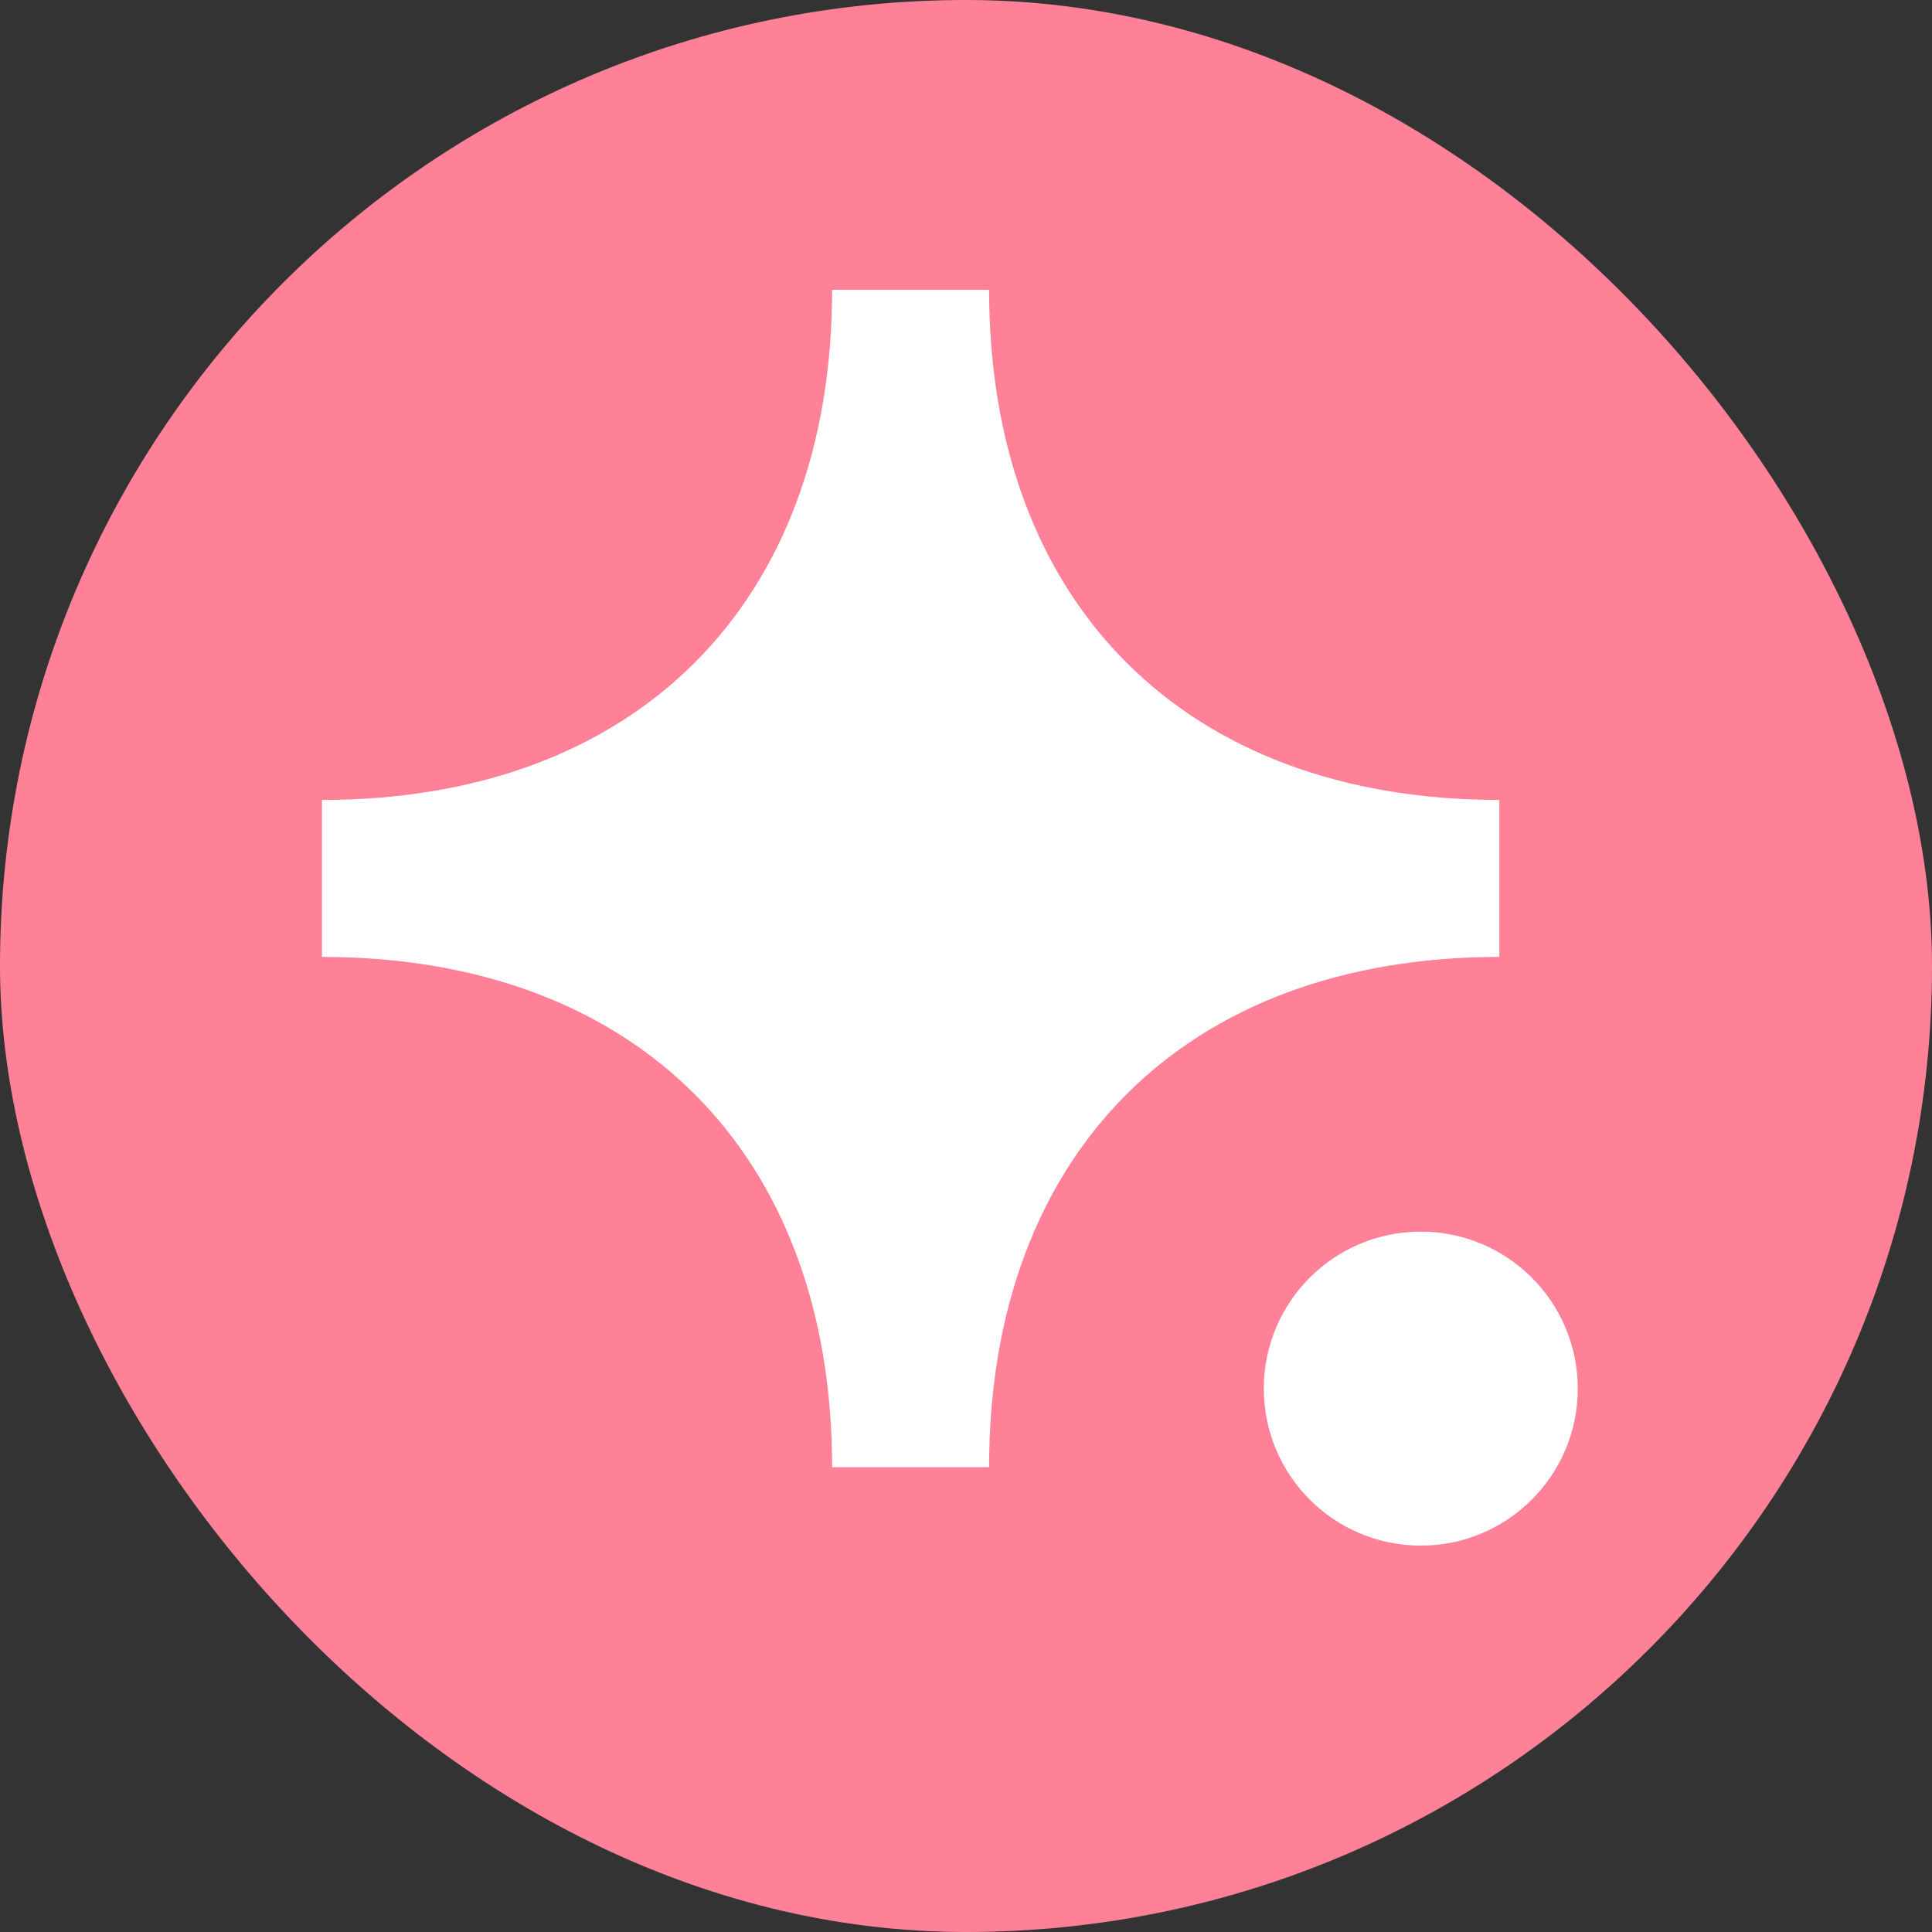
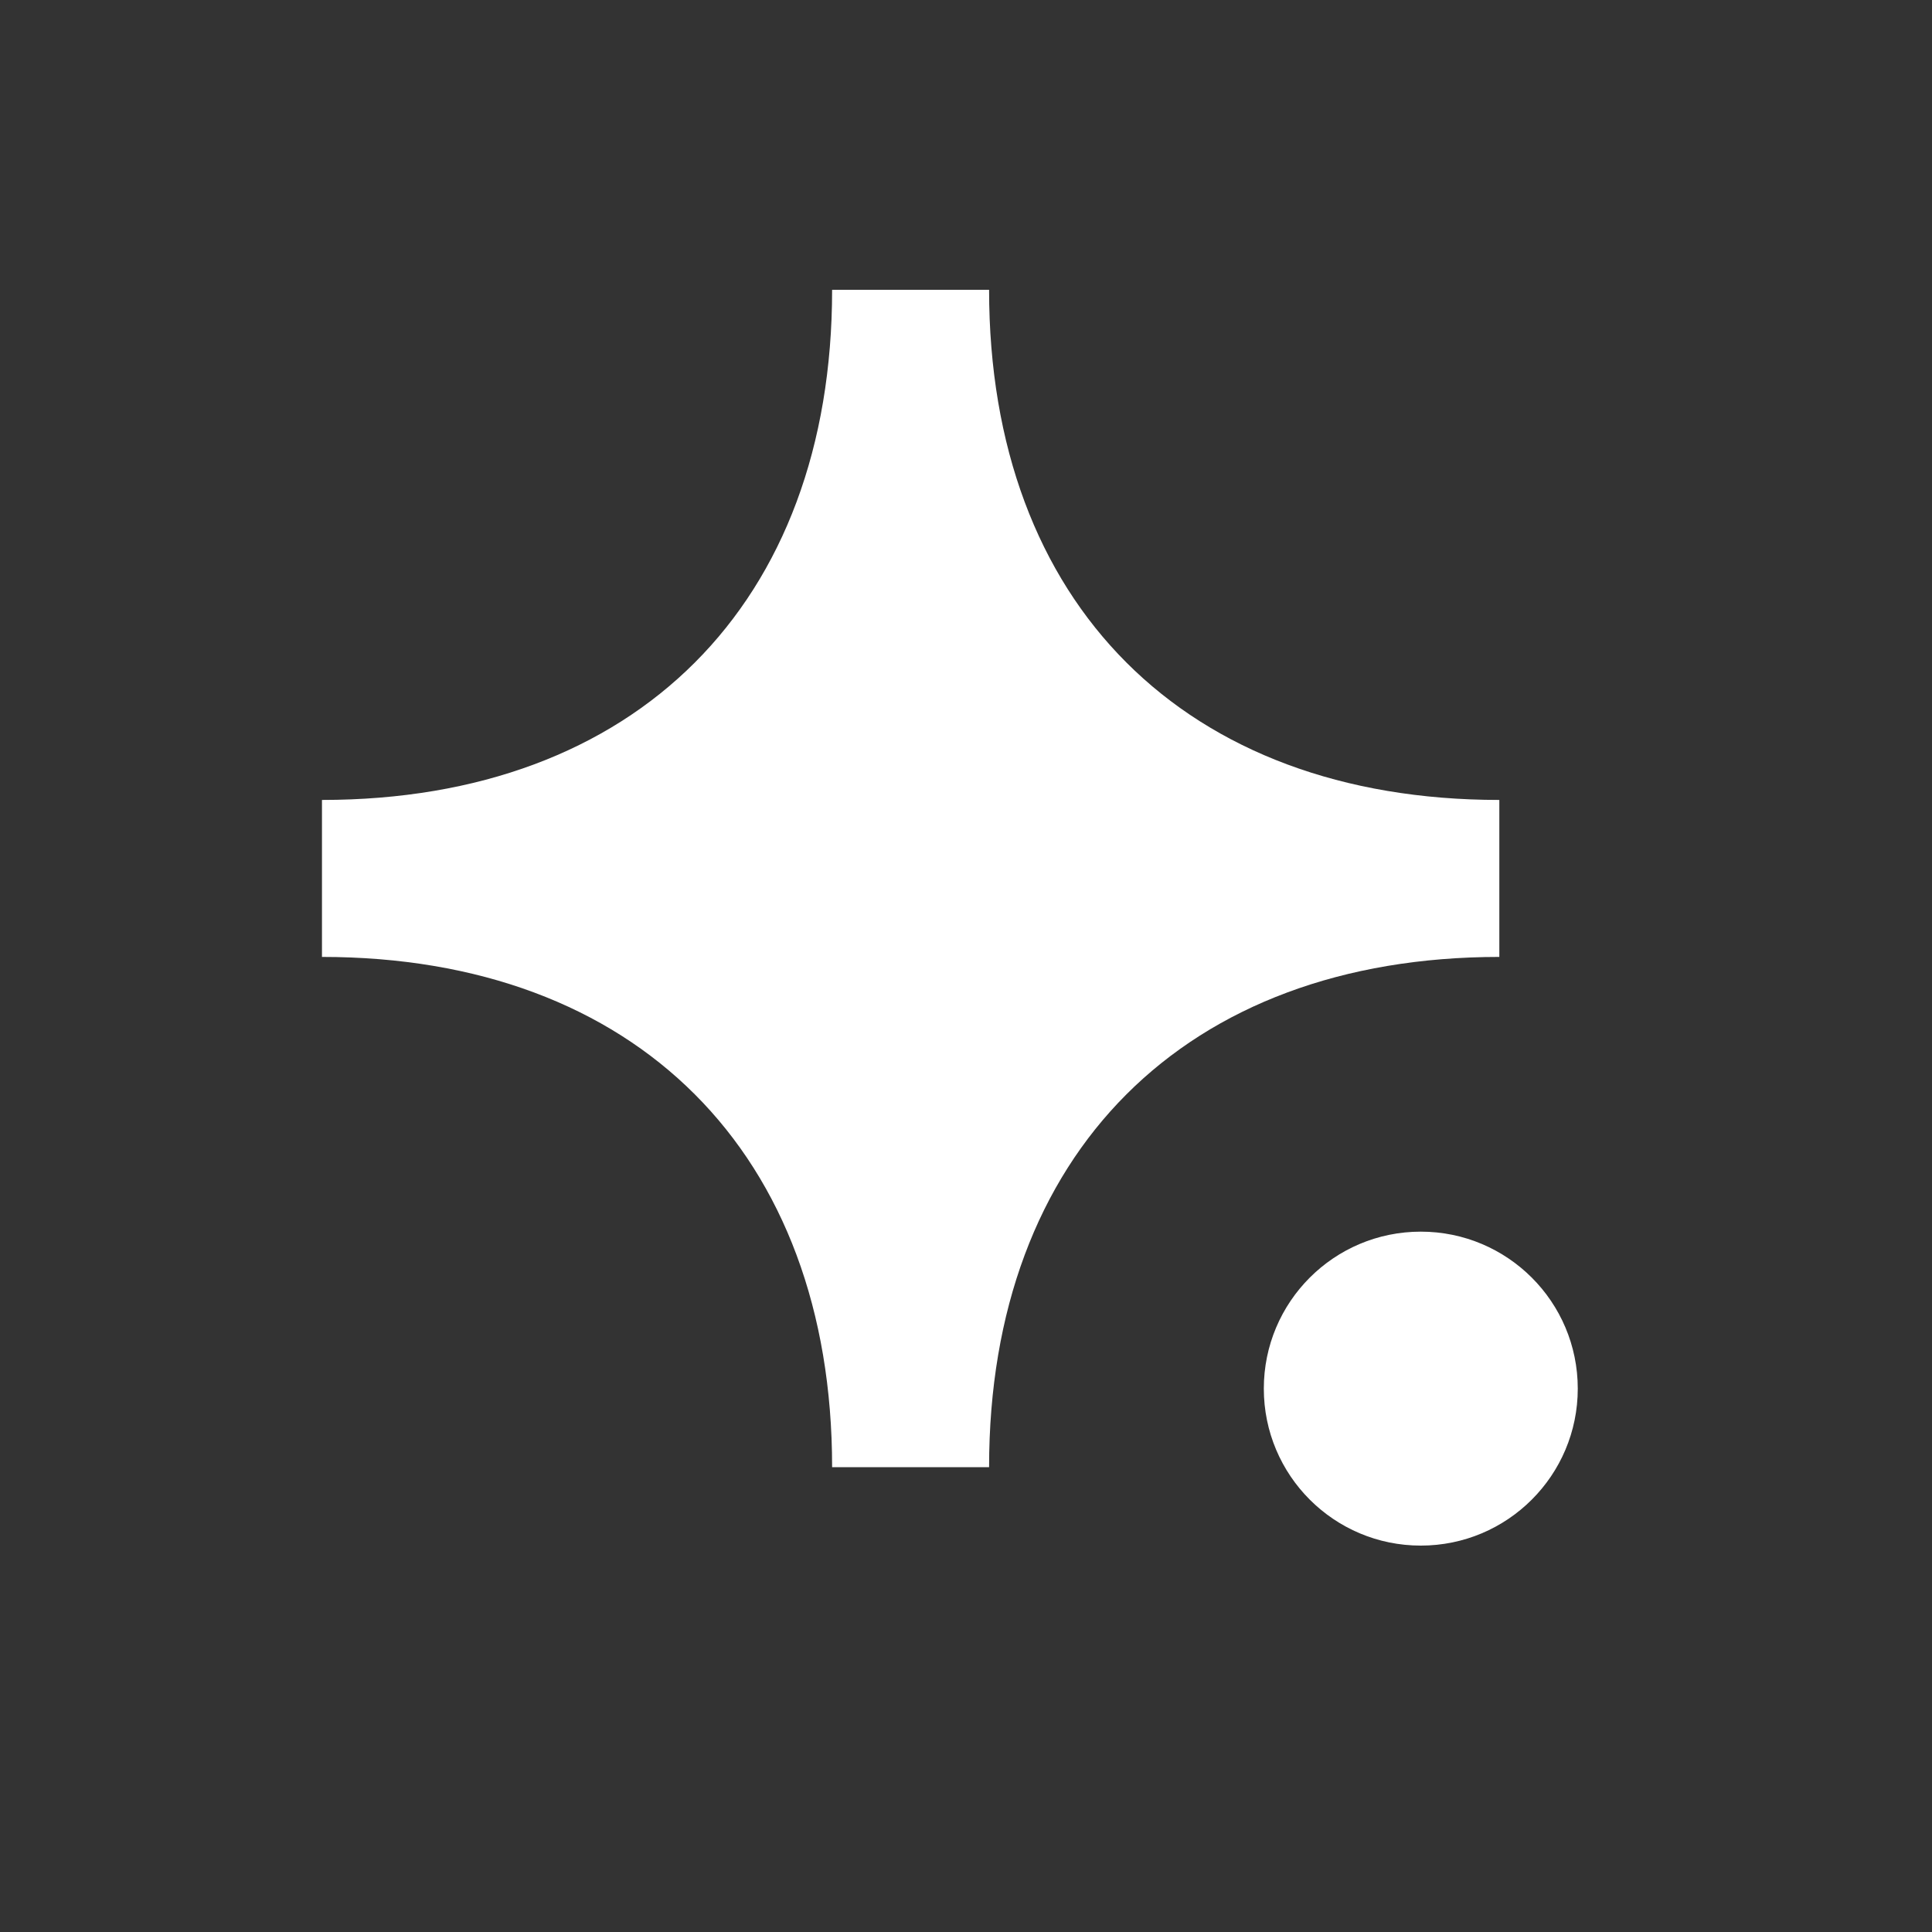
<svg xmlns="http://www.w3.org/2000/svg" width="20" height="20" viewBox="0 0 20 20" fill="none">
  <rect x="0" y="0" width="20" height="20" fill="#333333" stroke="none" />
-   <rect width="20" height="20" rx="10" fill="#FF8198" />
-   <path d="M14.708 12.75C15.605 12.75 16.333 13.477 16.333 14.375C16.333 15.273 15.605 16 14.708 16C13.81 16 13.083 15.273 13.083 14.375C13.083 13.477 13.81 12.75 14.708 12.75ZM10.239 3C10.239 6.25 12.271 8.281 15.521 8.281V9.906C12.271 9.906 10.239 11.938 10.239 15.188H8.614C8.614 11.938 6.583 9.906 3.333 9.906V8.281C6.583 8.281 8.614 6.25 8.614 3H10.239Z" fill="white" />
+   <path d="M14.708 12.75C15.605 12.75 16.333 13.477 16.333 14.375C16.333 15.273 15.605 16 14.708 16C13.81 16 13.083 15.273 13.083 14.375C13.083 13.477 13.81 12.75 14.708 12.75ZM10.239 3C10.239 6.25 12.271 8.281 15.521 8.281V9.906C12.271 9.906 10.239 11.938 10.239 15.188H8.614C8.614 11.938 6.583 9.906 3.333 9.906V8.281C6.583 8.281 8.614 6.25 8.614 3H10.239" fill="white" />
</svg>